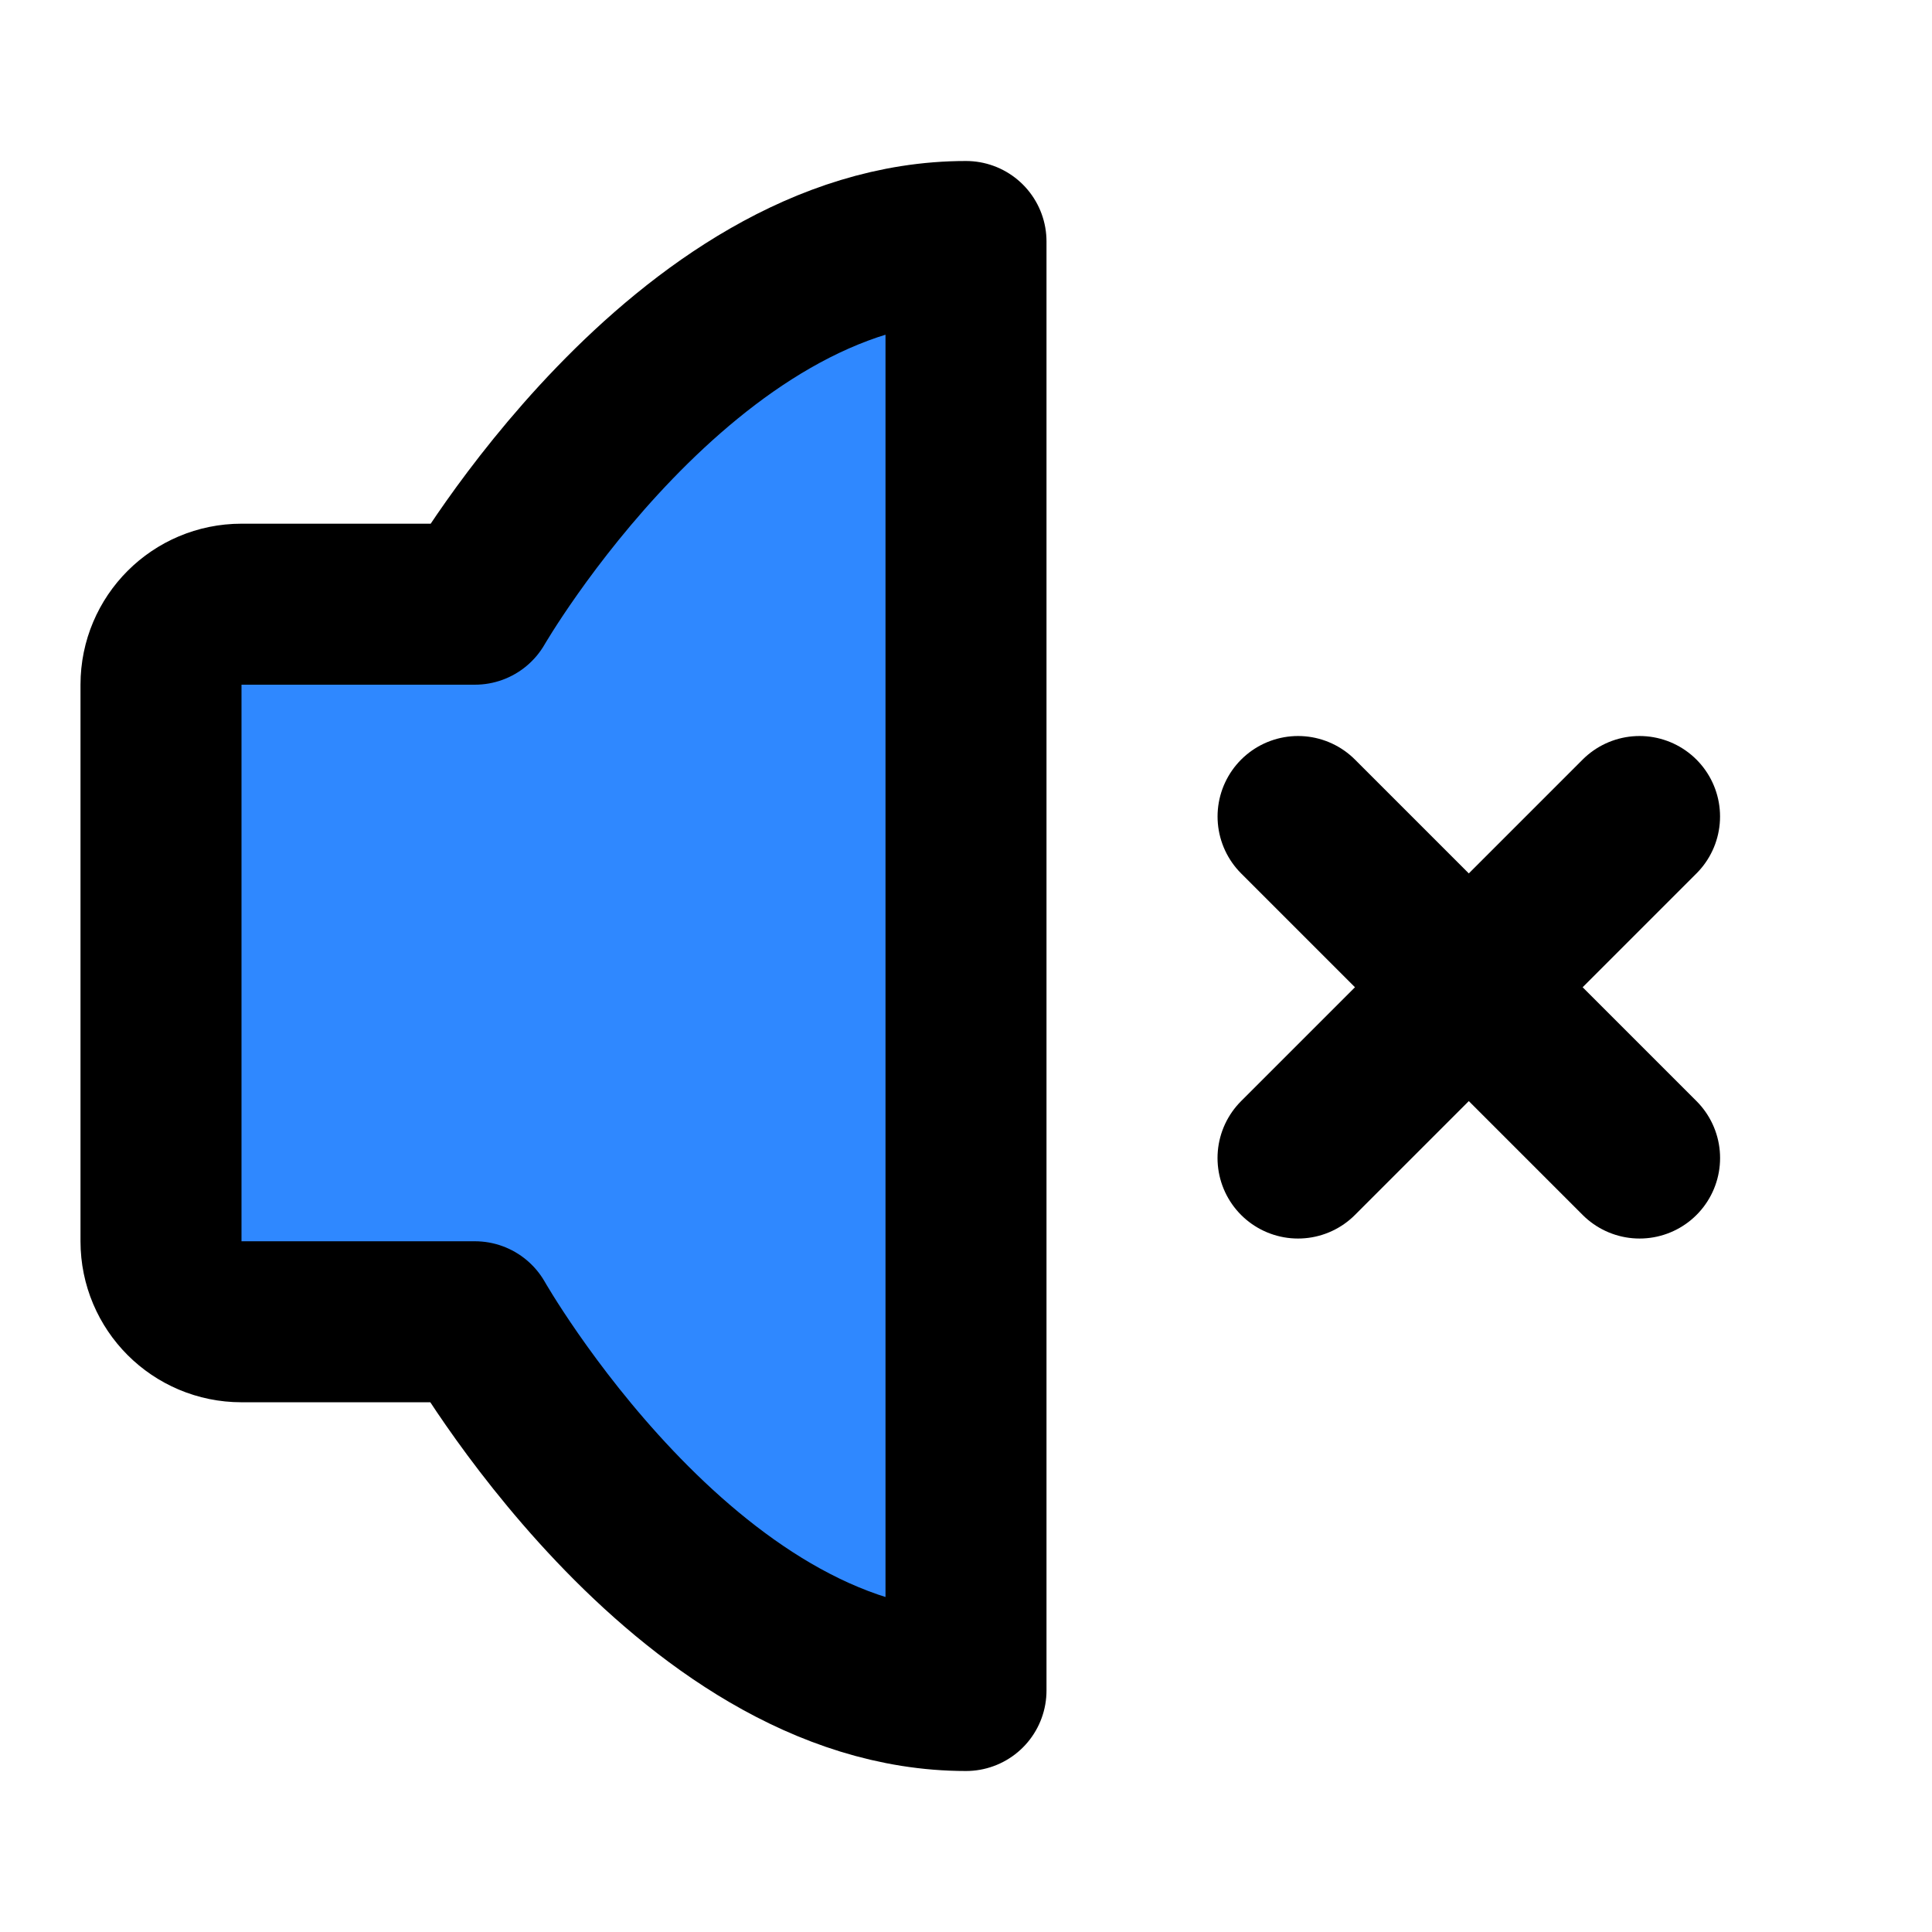
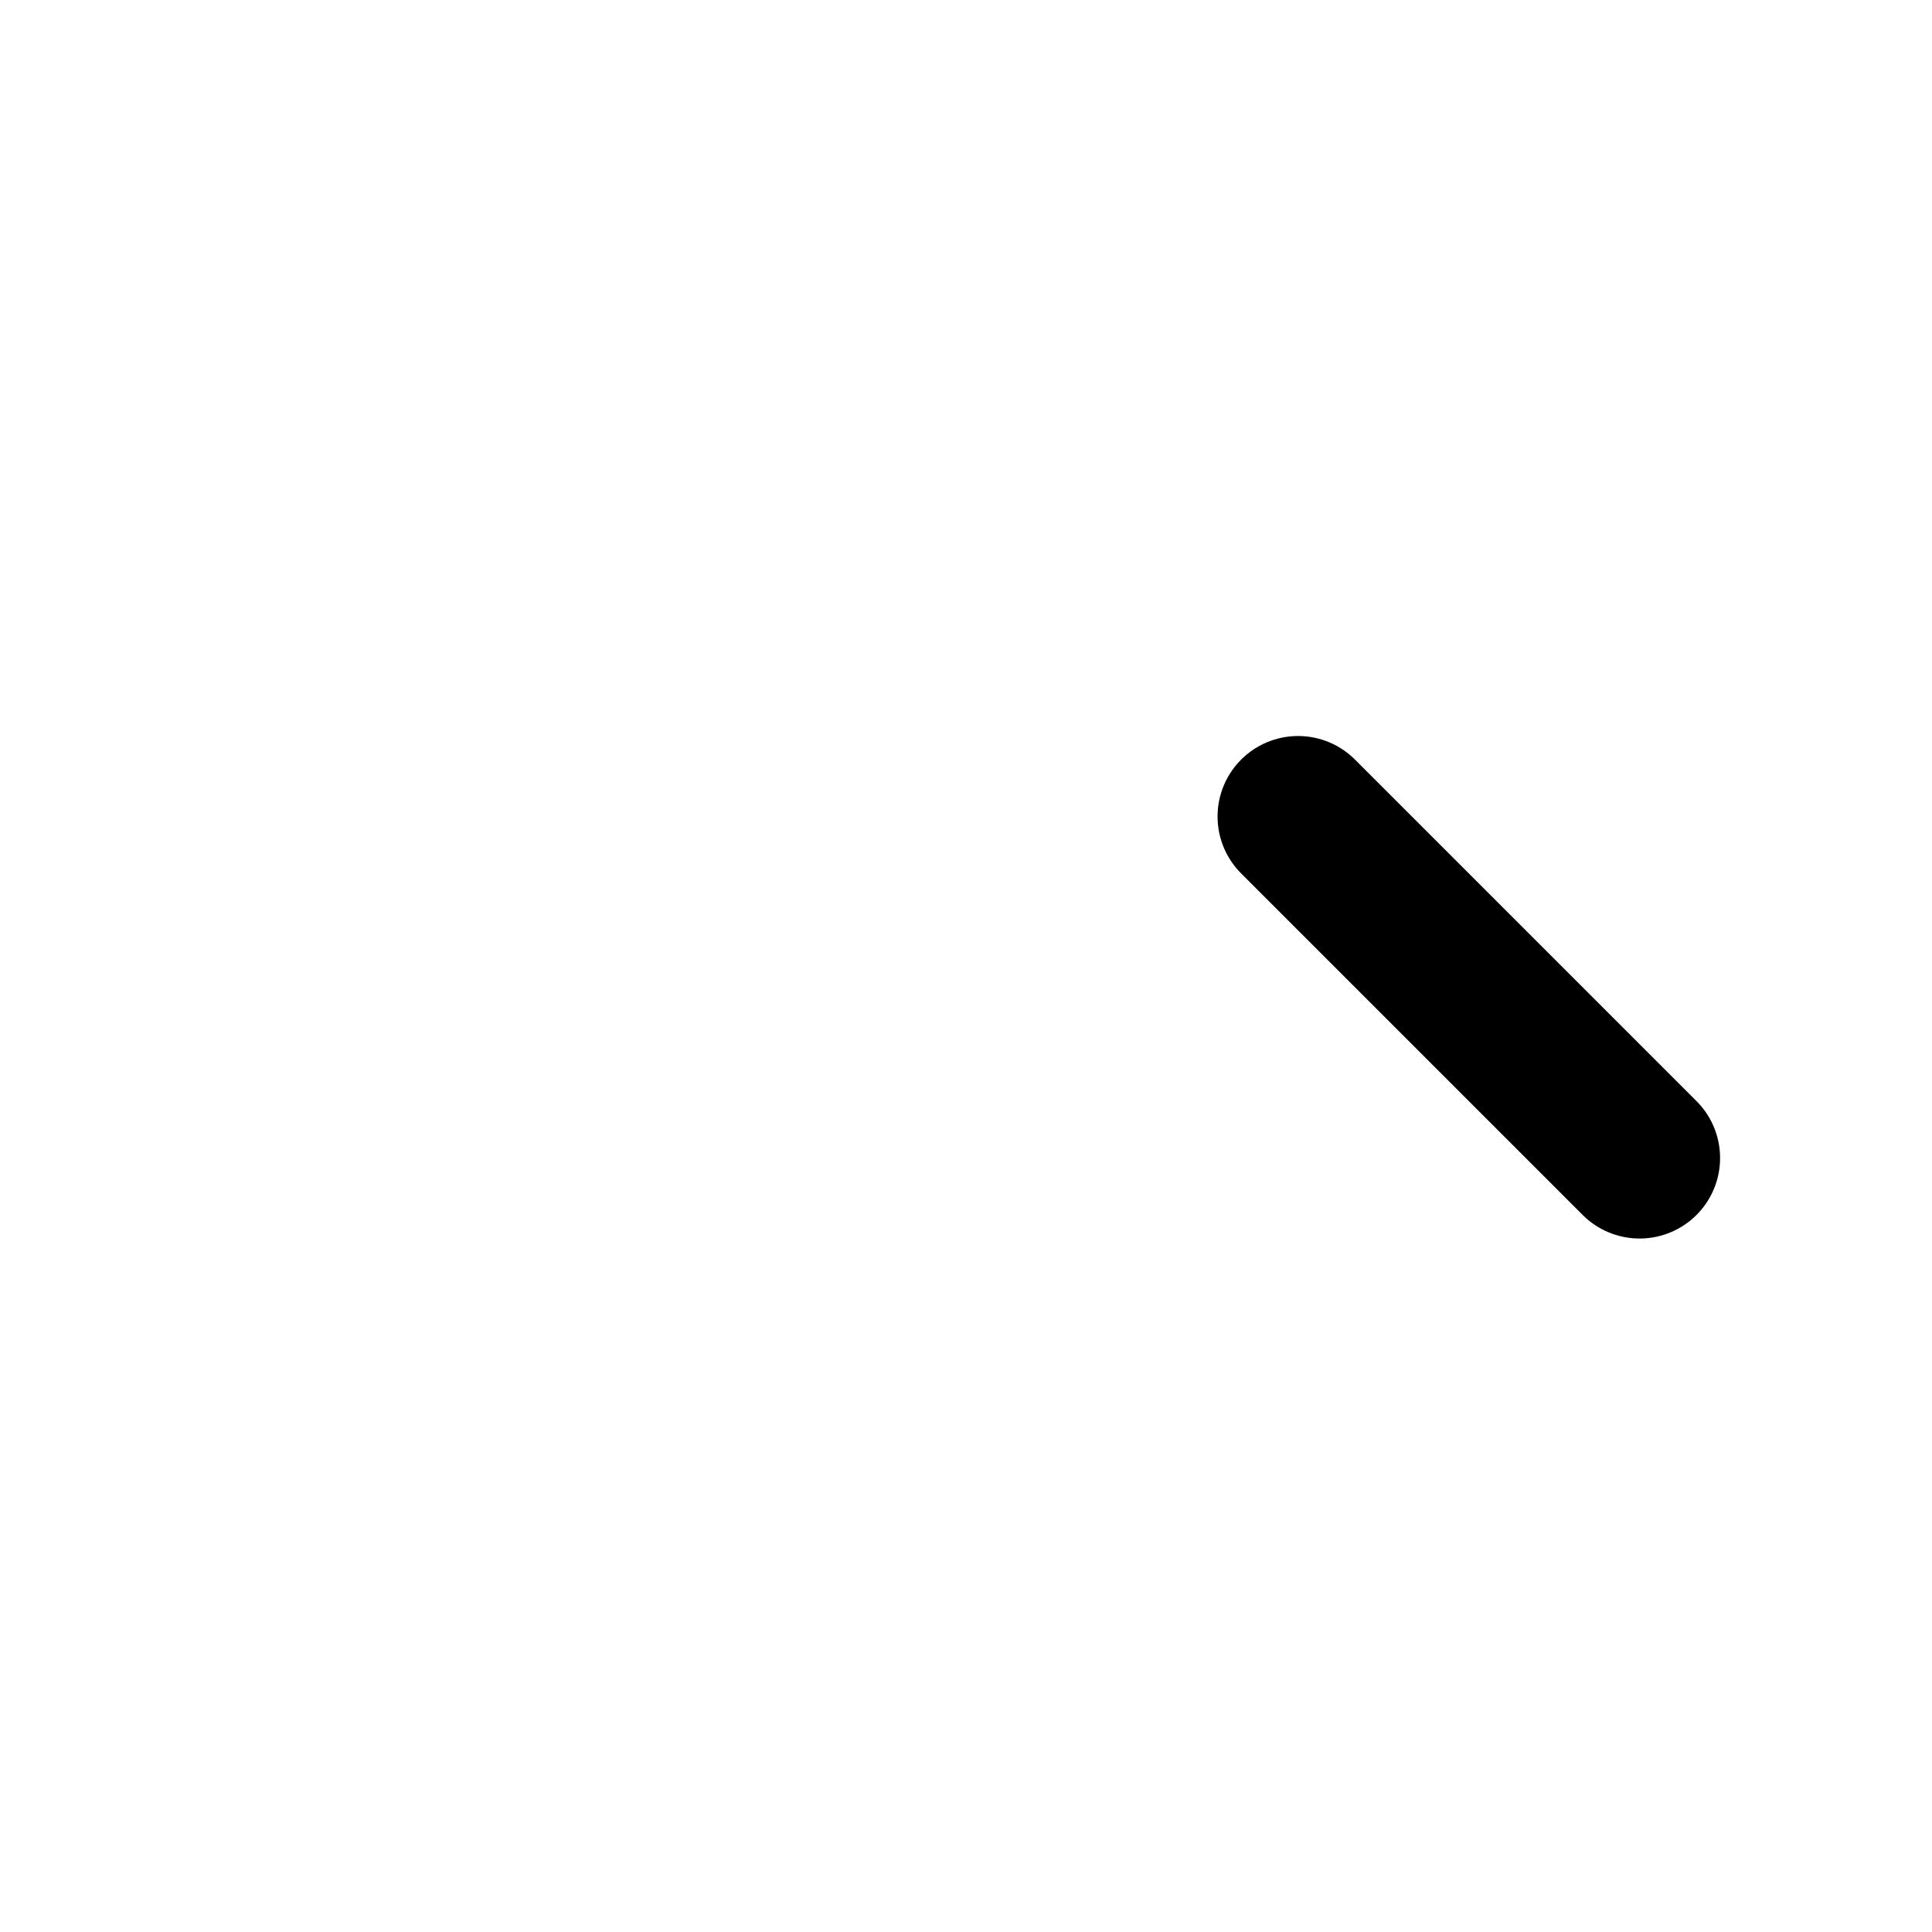
<svg xmlns="http://www.w3.org/2000/svg" width="48" height="48" viewBox="0 0 48 48" fill="none">
-   <path d="M40.734 20.286L32.249 28.771" stroke="black" stroke-width="4" stroke-linecap="round" stroke-linejoin="round" />
  <path d="M32.25 20.286L40.735 28.771" stroke="black" stroke-width="4" stroke-linecap="round" stroke-linejoin="round" />
-   <path d="M24 6V42C17 42 11.799 32.839 11.799 32.839H6C4.895 32.839 4 31.944 4 30.839V17.011C4 15.906 4.895 15.011 6 15.011H11.799C11.799 15.011 17 6 24 6Z" fill="#2F88FF" stroke="black" stroke-width="4" stroke-linejoin="round" />
</svg>